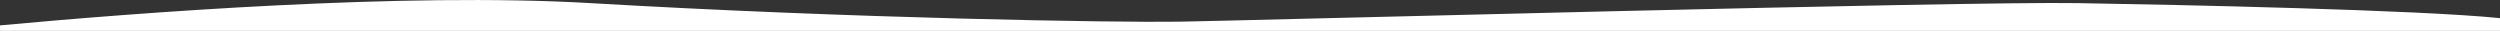
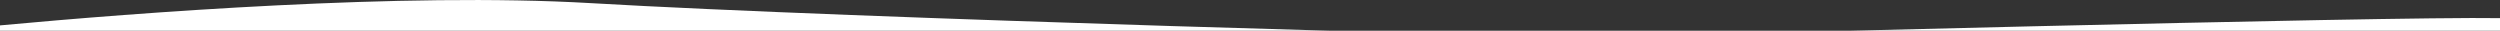
<svg xmlns="http://www.w3.org/2000/svg" viewBox="0 0 1280 15.75">
  <rect x="0" y="0" width="1280" height="15.75" fill="#333333" stroke="none" />
  <defs>
    <style>.cls-1{fill:#fff;}</style>
  </defs>
  <g id="Laag_2" data-name="Laag 2">
    <g id="Laag_1-2" data-name="Laag 1">
-       <path class="cls-1" d="M1280,9.29C1237.63,5,1115.49,2.45,1064,1.6c-58.48-1-427.86,9-459.9,9.5S436.61,9.47,302.37,1.6C206.72-4,70.44,6.47,0,13v2.79H1280Z" />
+       <path class="cls-1" d="M1280,9.29c-58.48-1-427.86,9-459.9,9.5S436.61,9.47,302.37,1.6C206.72-4,70.44,6.47,0,13v2.79H1280Z" />
    </g>
  </g>
</svg>